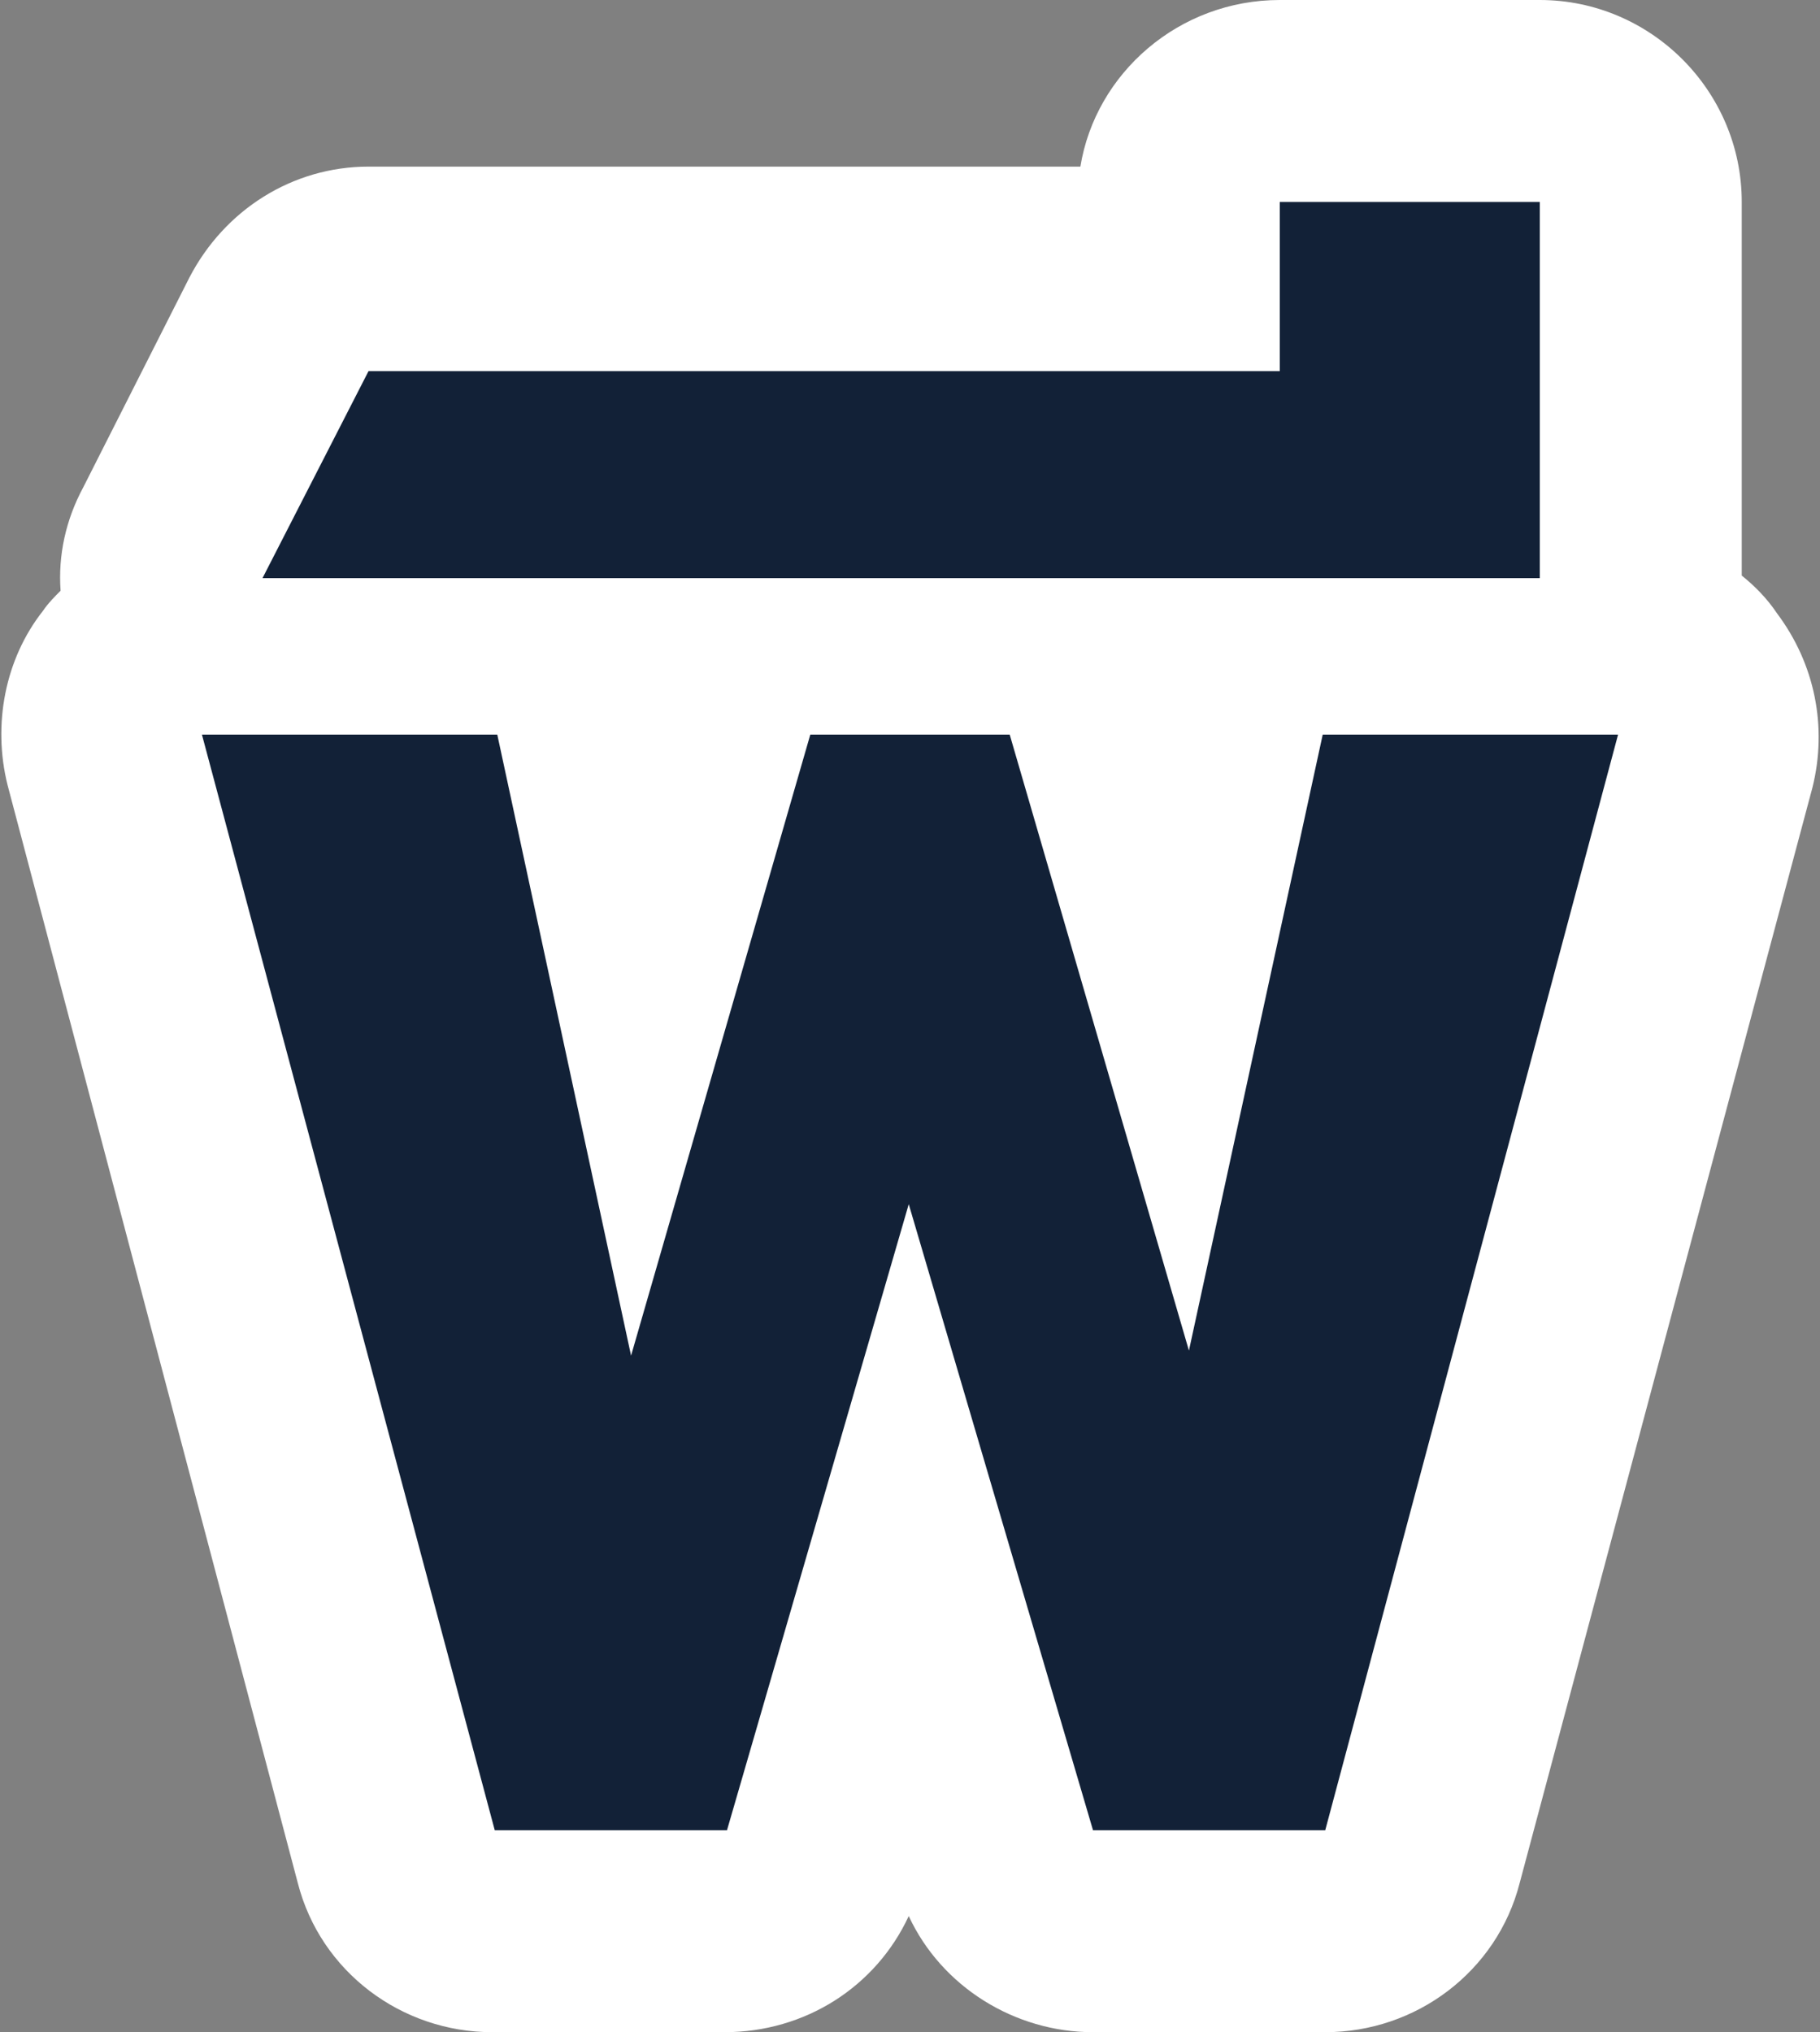
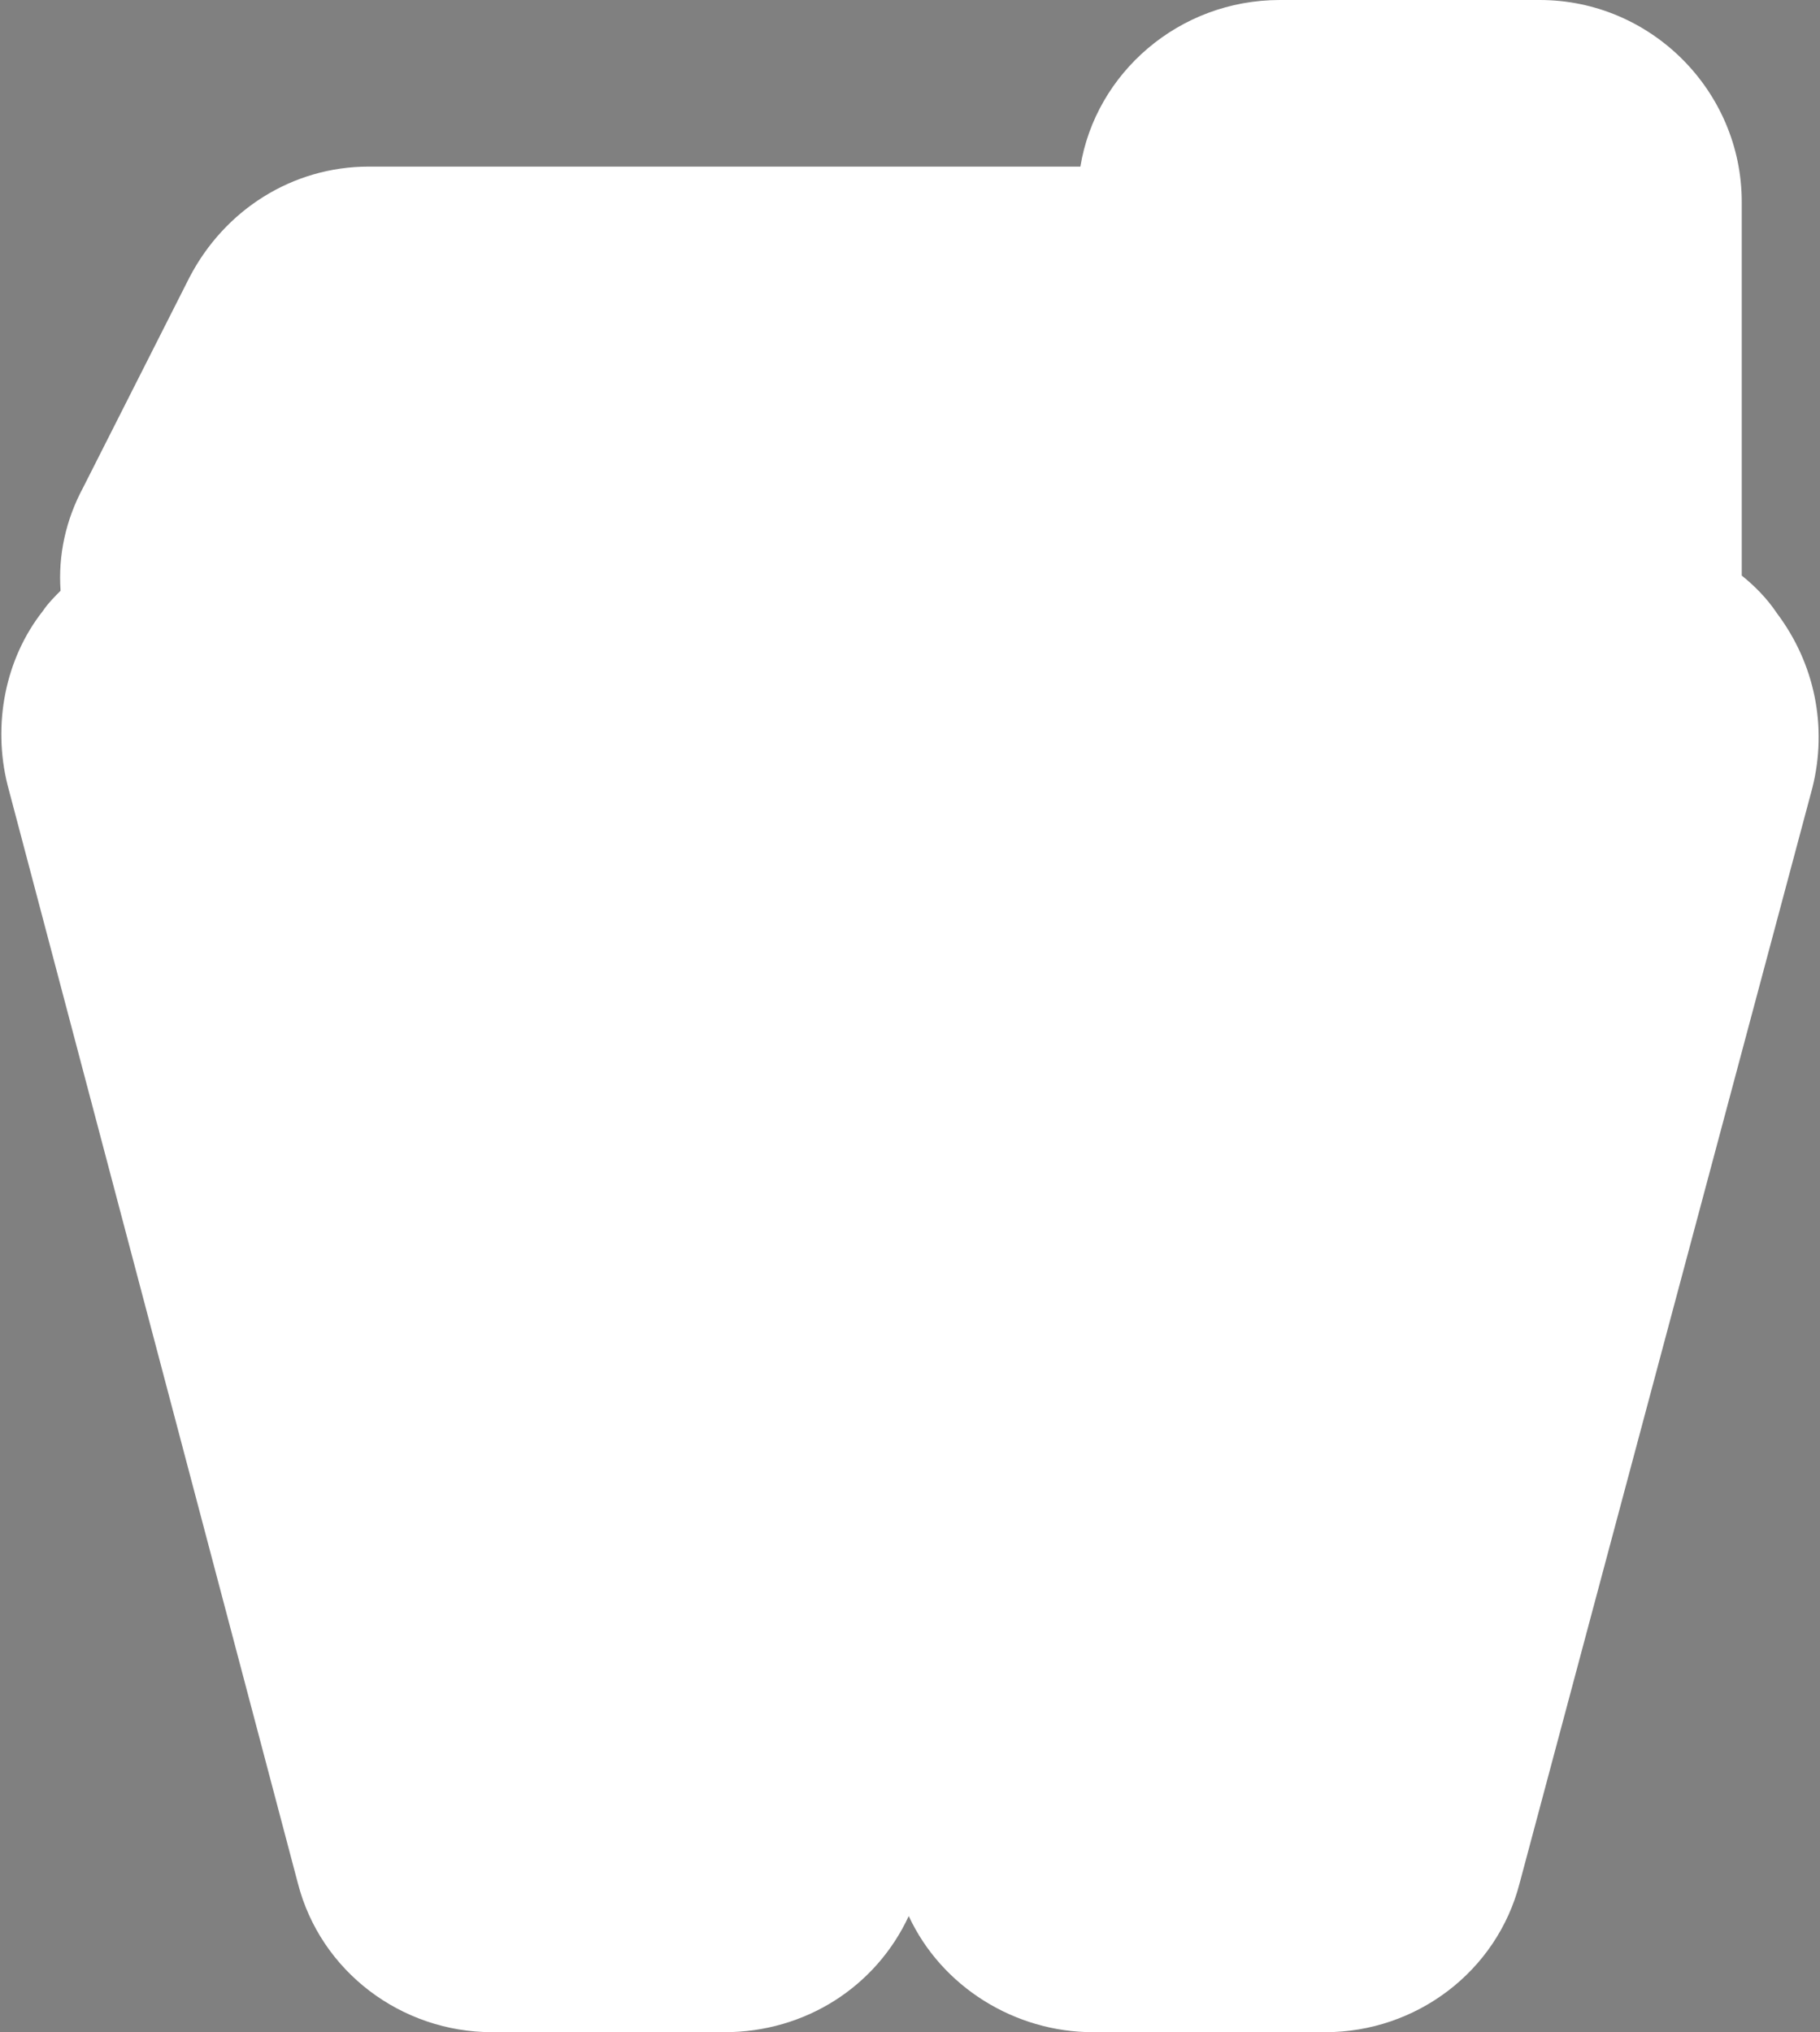
<svg xmlns="http://www.w3.org/2000/svg" id="Layer_1" x="0px" y="0px" viewBox="0 0 72.1 80.5" style="enable-background:new 0 0 72.1 80.5;" xml:space="preserve">
  <rect x="0" y="0" width="72.1" height="80.5" fill="#808080" stroke="none" />
  <style type="text/css">	.st0{fill:#FFFFFF;}	.st1{fill:#122137;}</style>
  <path class="st0" d="M52.5,80.5h-9.2c-3.1,0-6-1.8-7.3-4.6c-1.3,2.8-4.1,4.6-7.3,4.6h-9.2c-3.6,0-6.8-2.4-7.7-5.9L0.3,31.1 c-0.6-2.4-0.1-5,1.4-6.9c0.2-0.3,0.5-0.6,0.7-0.8c-0.1-1.4,0.2-2.8,0.9-4.1L7.5,11c1.4-2.7,4.1-4.4,7.1-4.4h28.2 C43.4,2.9,46.7,0,50.7,0H61c4.4,0,8,3.6,8,8v14.8c0.5,0.4,1,0.9,1.4,1.5c1.5,2,2,4.5,1.4,6.9L60.2,74.6 C59.3,78.1,56.1,80.5,52.5,80.5z" />
-   <path class="st1" d="M40,29.1l7.1,24.4l5.3-24.4h11.7L52.5,72.5h-9.2L36,47.7l-7.2,24.8h-9.2L8,29.1h11.7L25,53.7l7.1-24.6H40z  M14.6,14.7h36.1V8H61v14.9H10.4L14.6,14.7z" />
</svg>